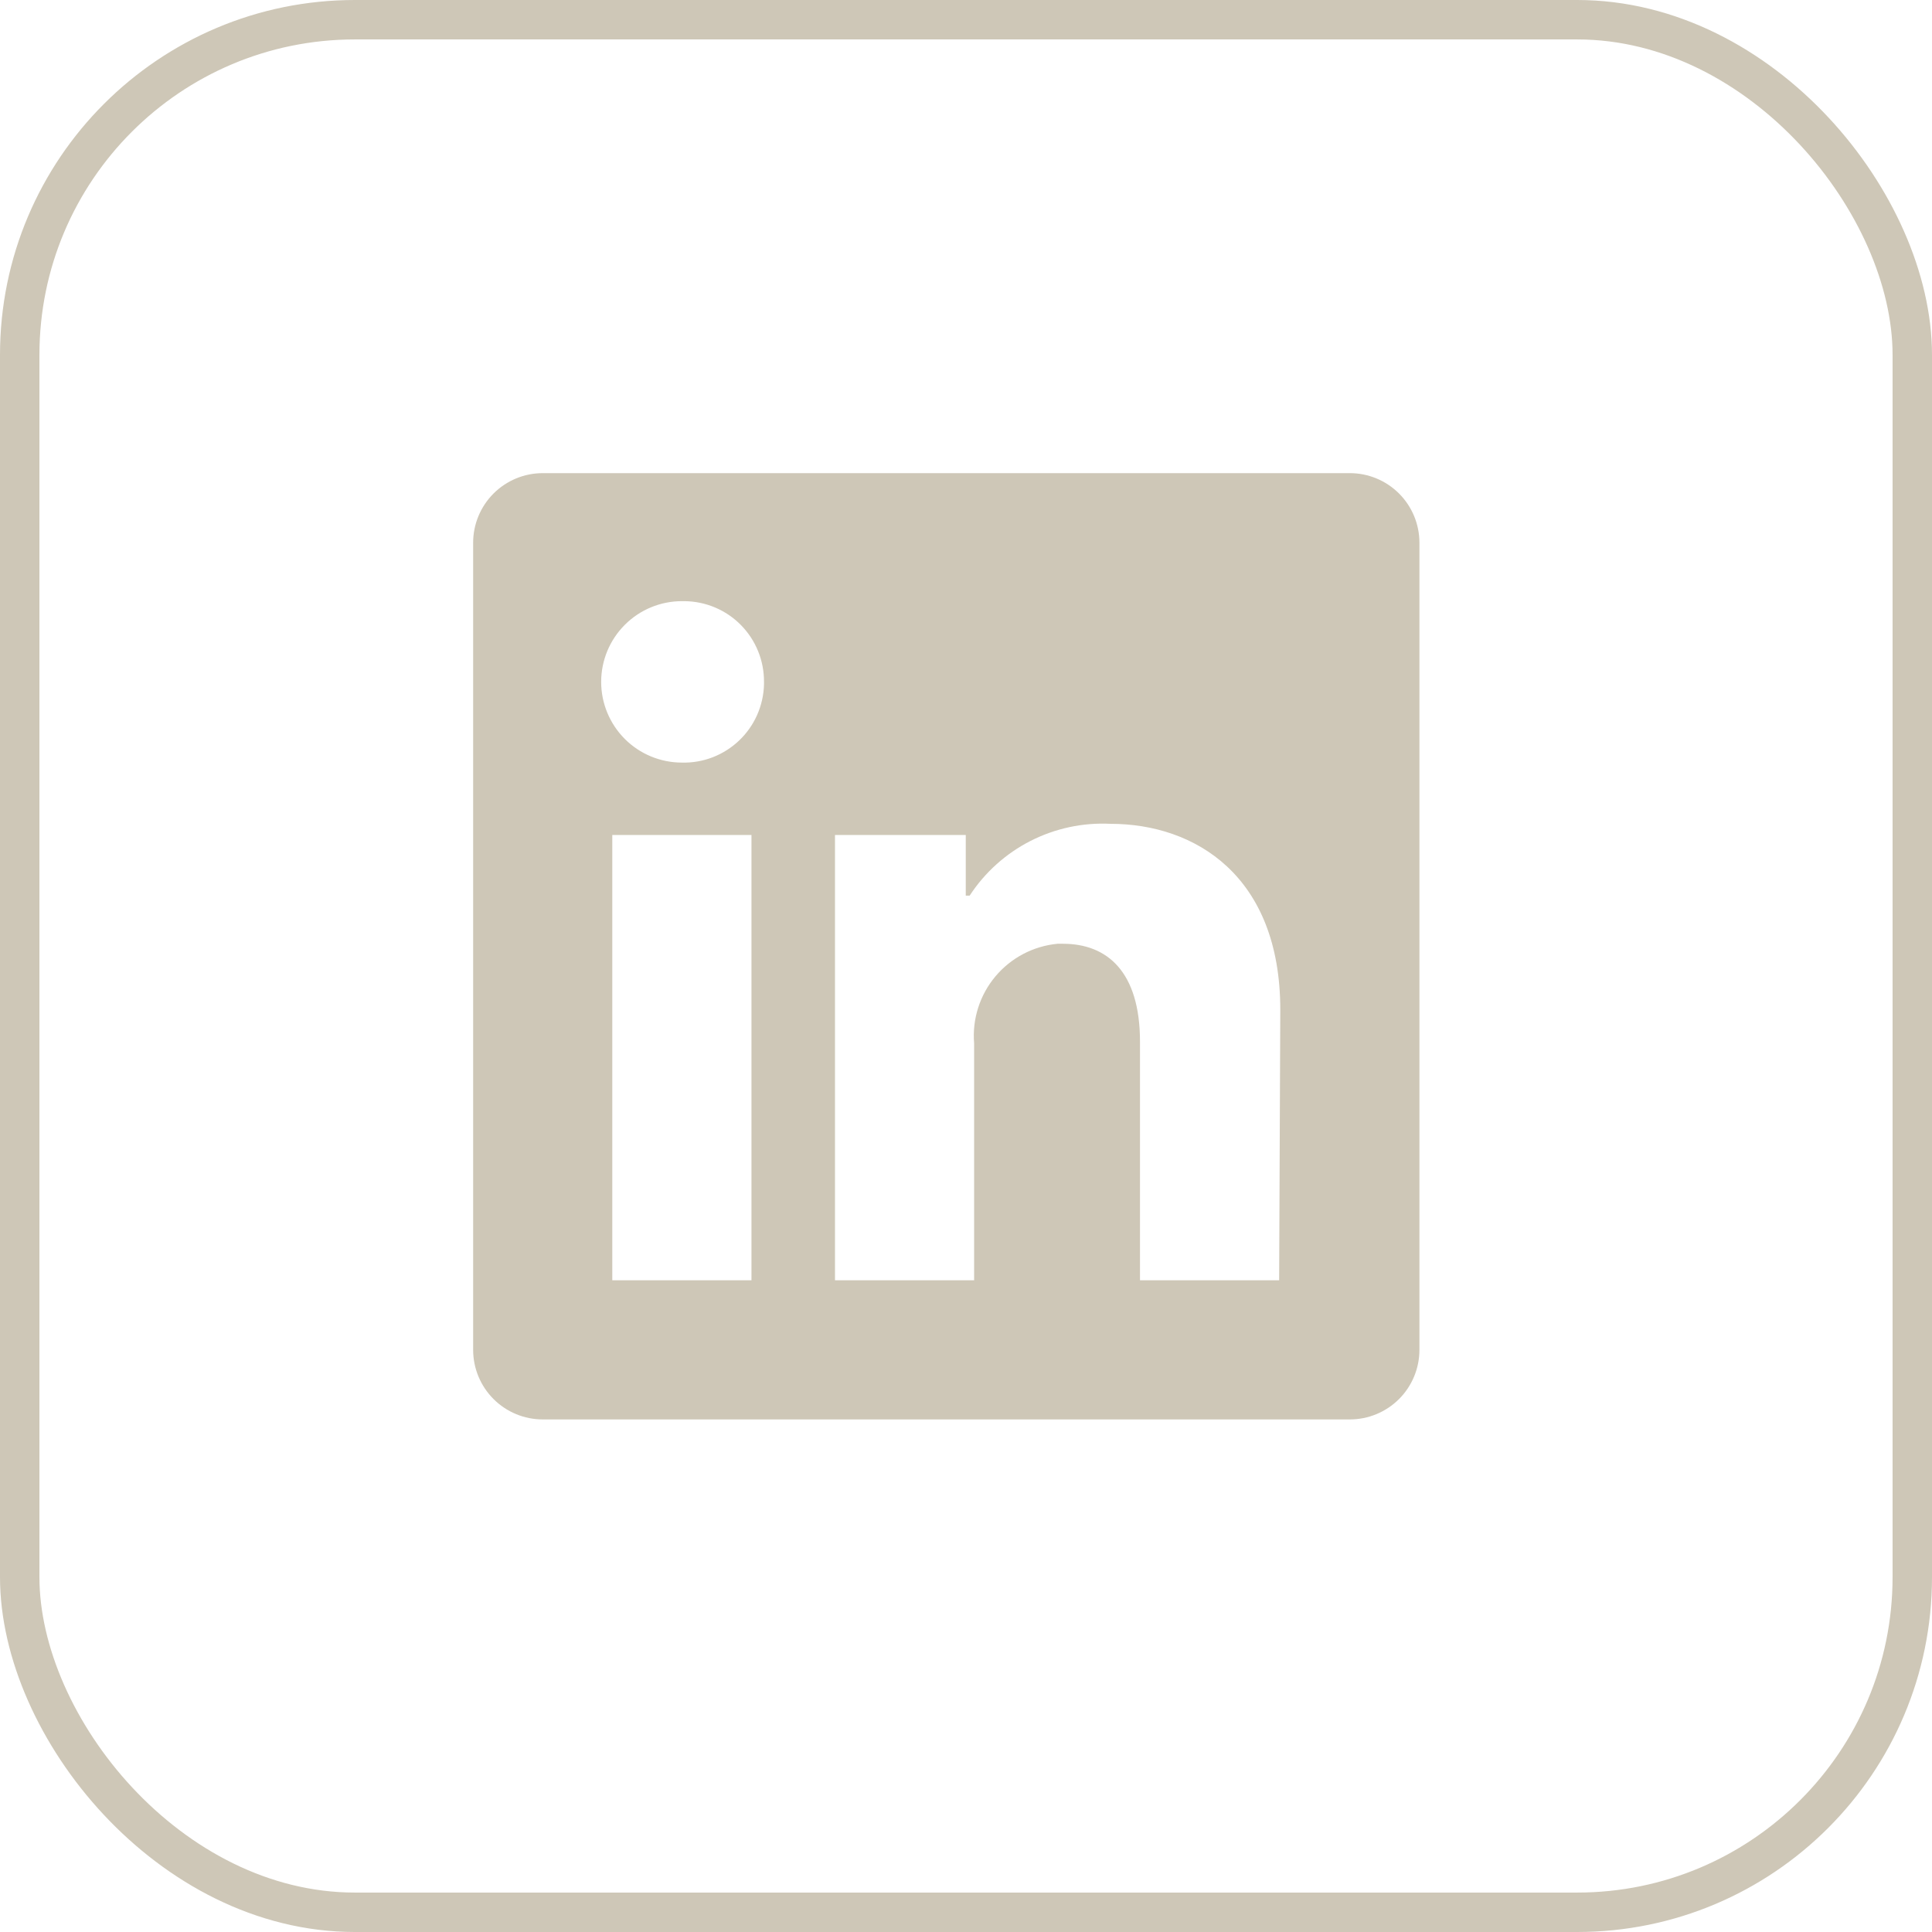
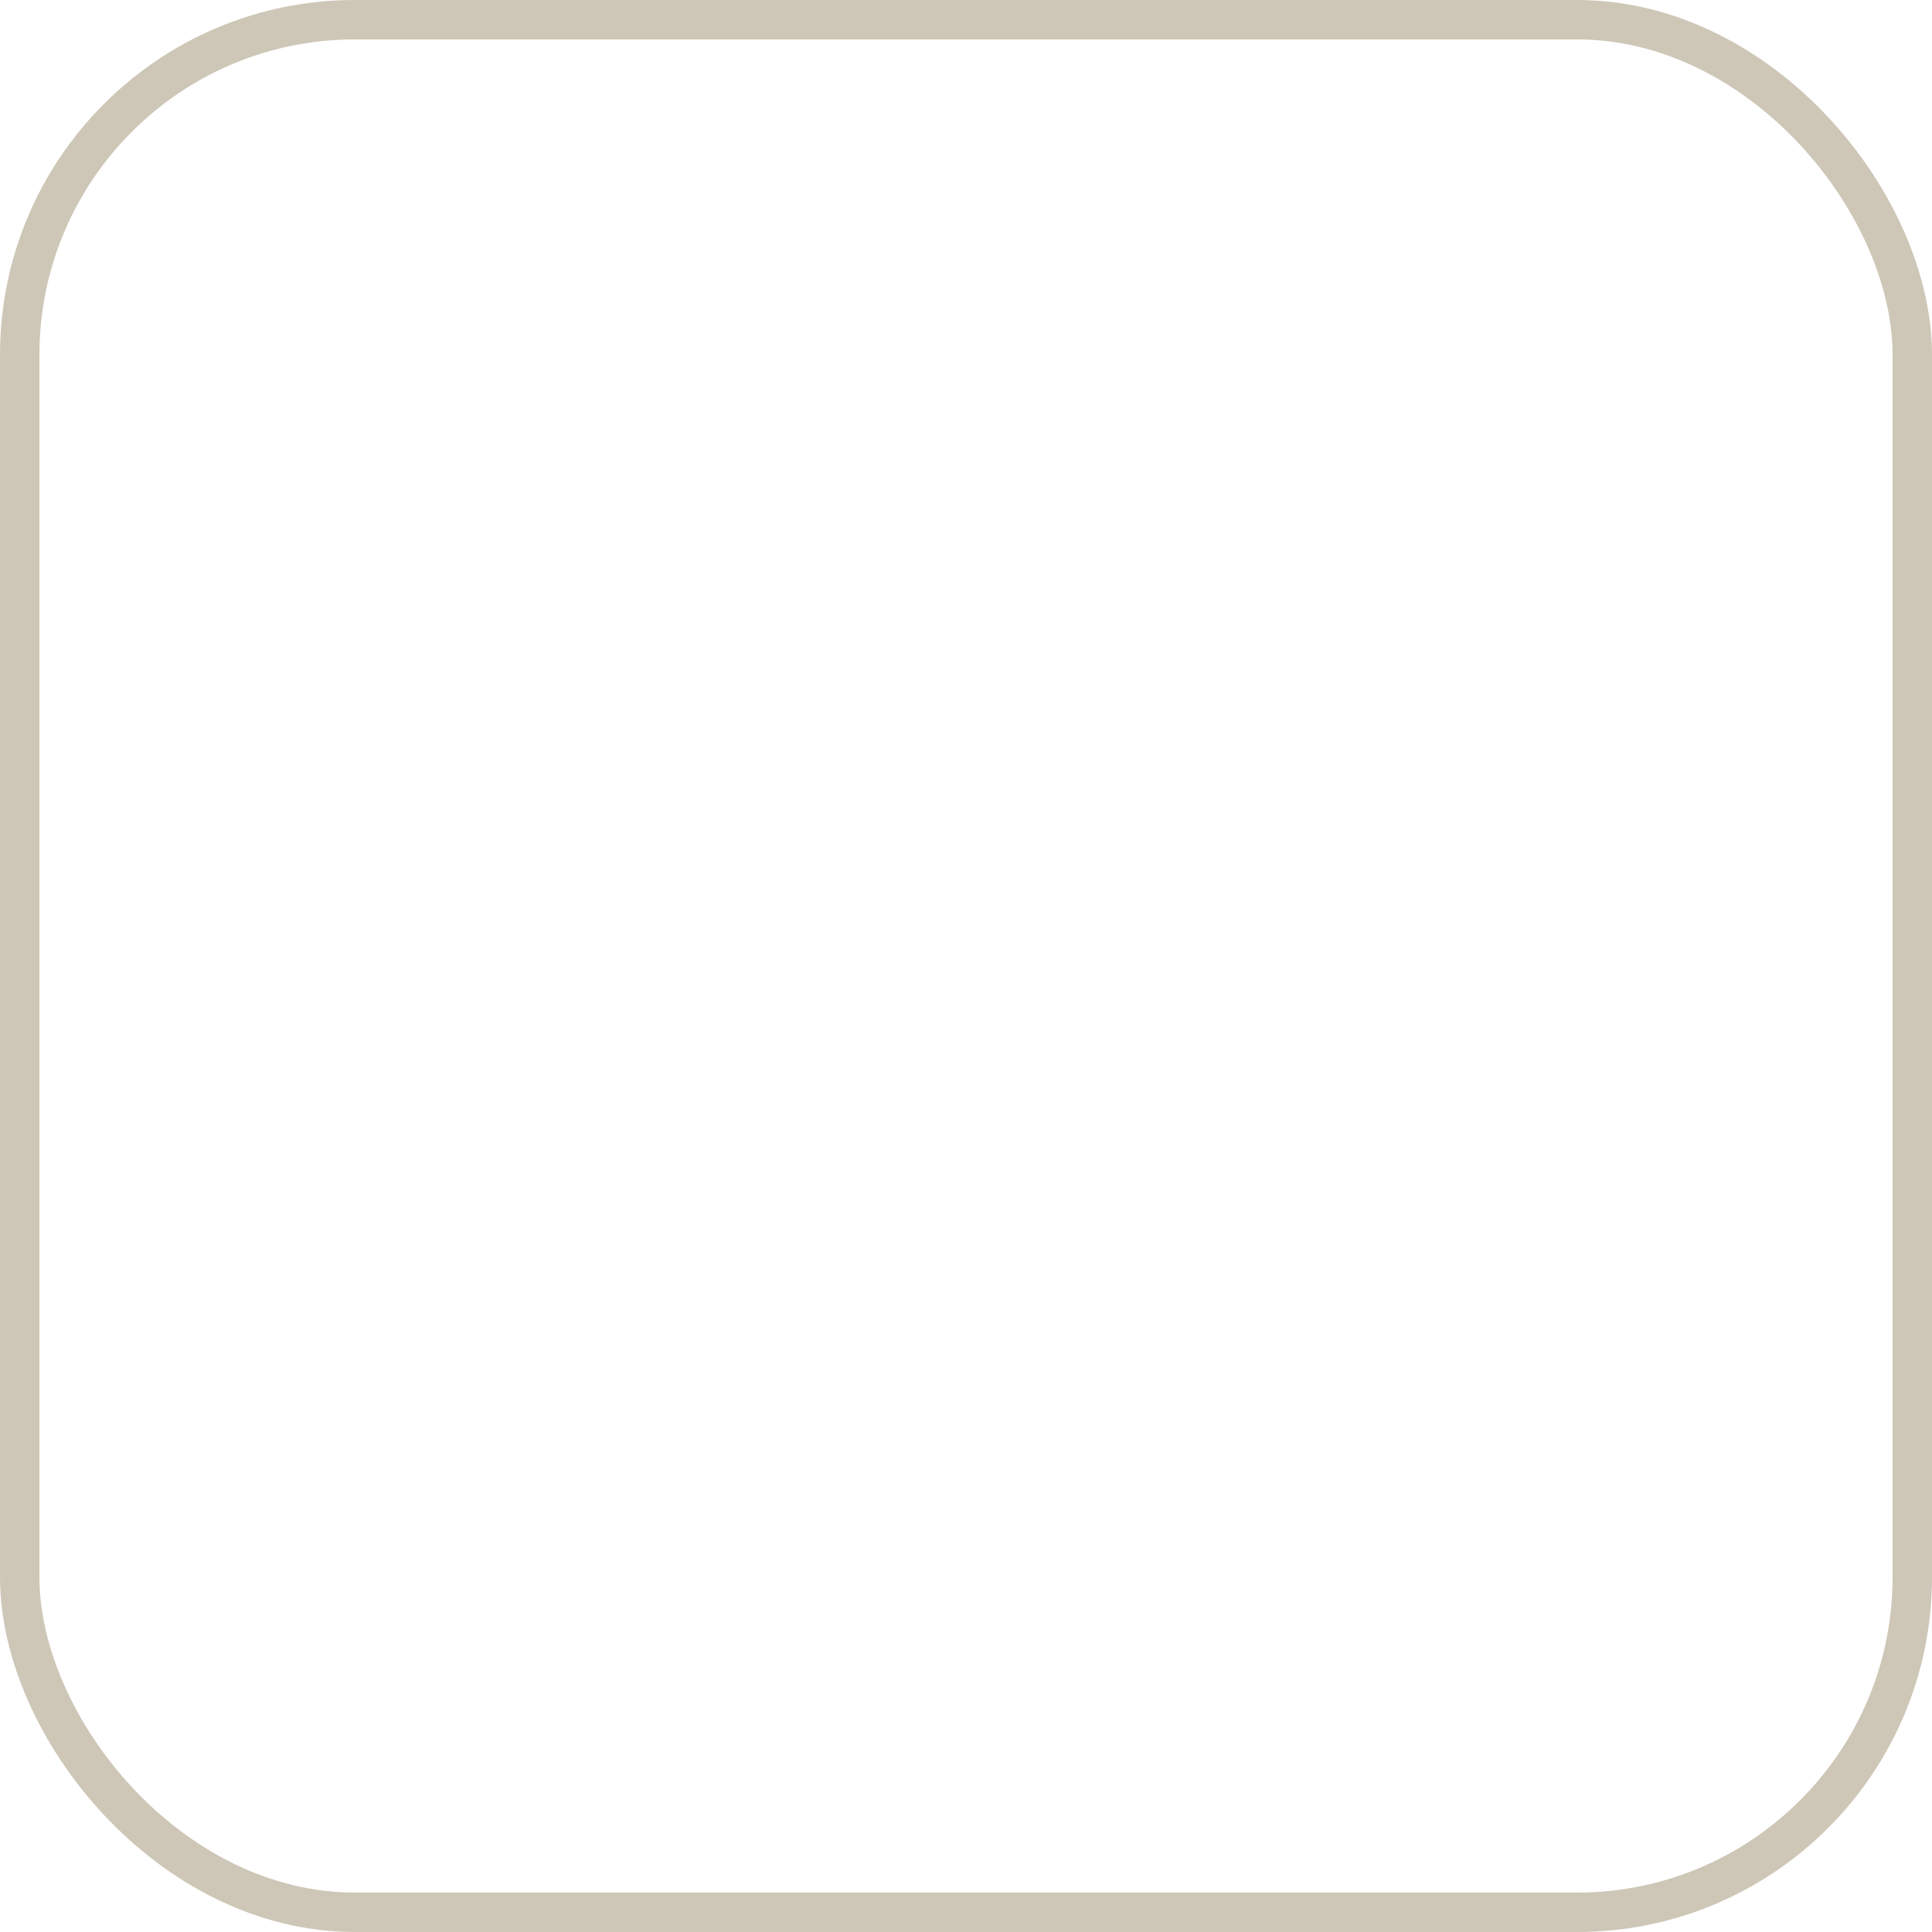
<svg xmlns="http://www.w3.org/2000/svg" width="49" height="49" viewBox="0 0 49 49" fill="none">
  <rect x="0.5" y="0.5" width="48" height="48" rx="8.5" stroke="#CEC7B7" />
-   <path d="M36 13.765V34.235C36 34.703 35.814 35.152 35.483 35.483C35.152 35.814 34.703 36 34.235 36H13.765C13.297 36 12.848 35.814 12.517 35.483C12.186 35.152 12 34.703 12 34.235V13.765C12 13.297 12.186 12.848 12.517 12.517C12.848 12.186 13.297 12 13.765 12H34.235C34.703 12 35.152 12.186 35.483 12.517C35.814 12.848 36 13.297 36 13.765ZM19.059 21.177H15.529V32.471H19.059V21.177ZM19.377 17.294C19.378 17.027 19.328 16.762 19.227 16.515C19.127 16.268 18.979 16.043 18.791 15.852C18.604 15.662 18.381 15.511 18.135 15.407C17.889 15.303 17.625 15.249 17.358 15.247H17.294C16.751 15.247 16.23 15.463 15.847 15.847C15.463 16.23 15.247 16.751 15.247 17.294C15.247 17.837 15.463 18.358 15.847 18.742C16.23 19.125 16.751 19.341 17.294 19.341C17.561 19.348 17.827 19.302 18.076 19.206C18.325 19.109 18.553 18.965 18.746 18.781C18.94 18.597 19.095 18.376 19.203 18.132C19.311 17.888 19.37 17.625 19.377 17.358V17.294ZM32.471 25.609C32.471 22.214 30.311 20.894 28.165 20.894C27.462 20.859 26.763 21.009 26.136 21.328C25.509 21.648 24.977 22.126 24.593 22.715H24.494V21.177H21.177V32.471H24.706V26.463C24.655 25.848 24.849 25.238 25.245 24.765C25.642 24.291 26.209 23.994 26.823 23.936H26.958C28.08 23.936 28.913 24.642 28.913 26.421V32.471H32.442L32.471 25.609Z" fill="#CEC7B7" />
</svg>